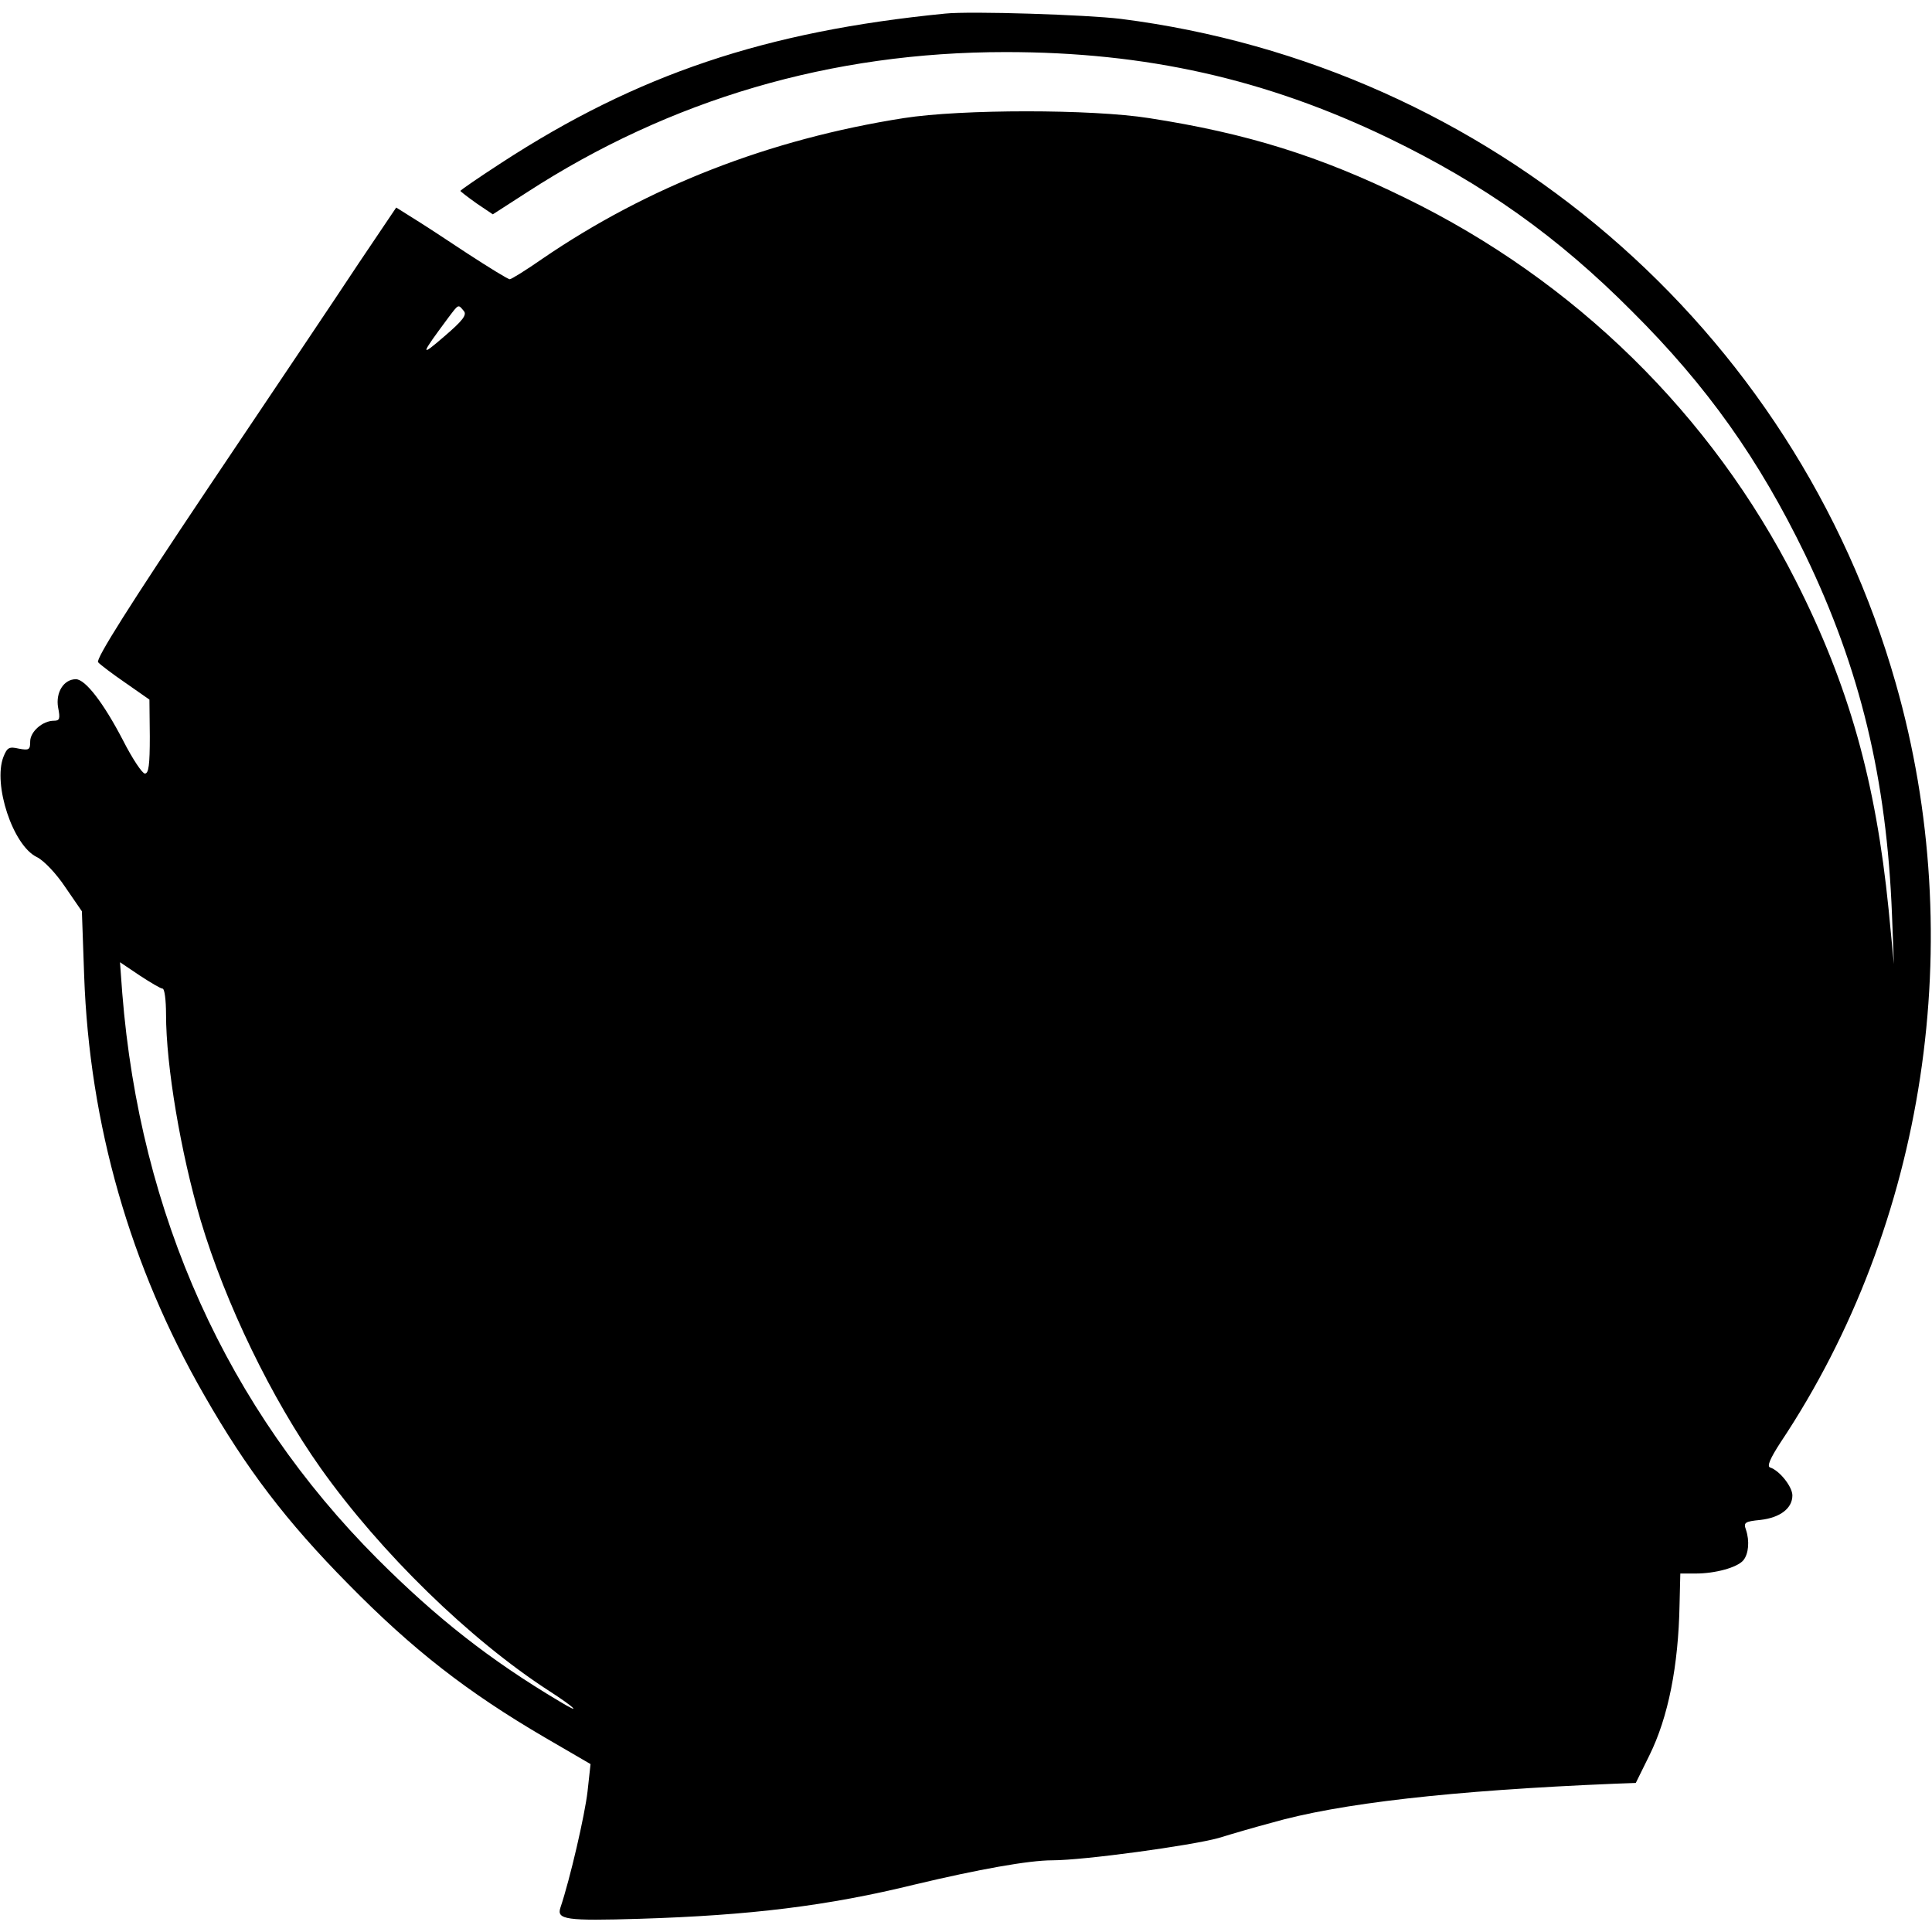
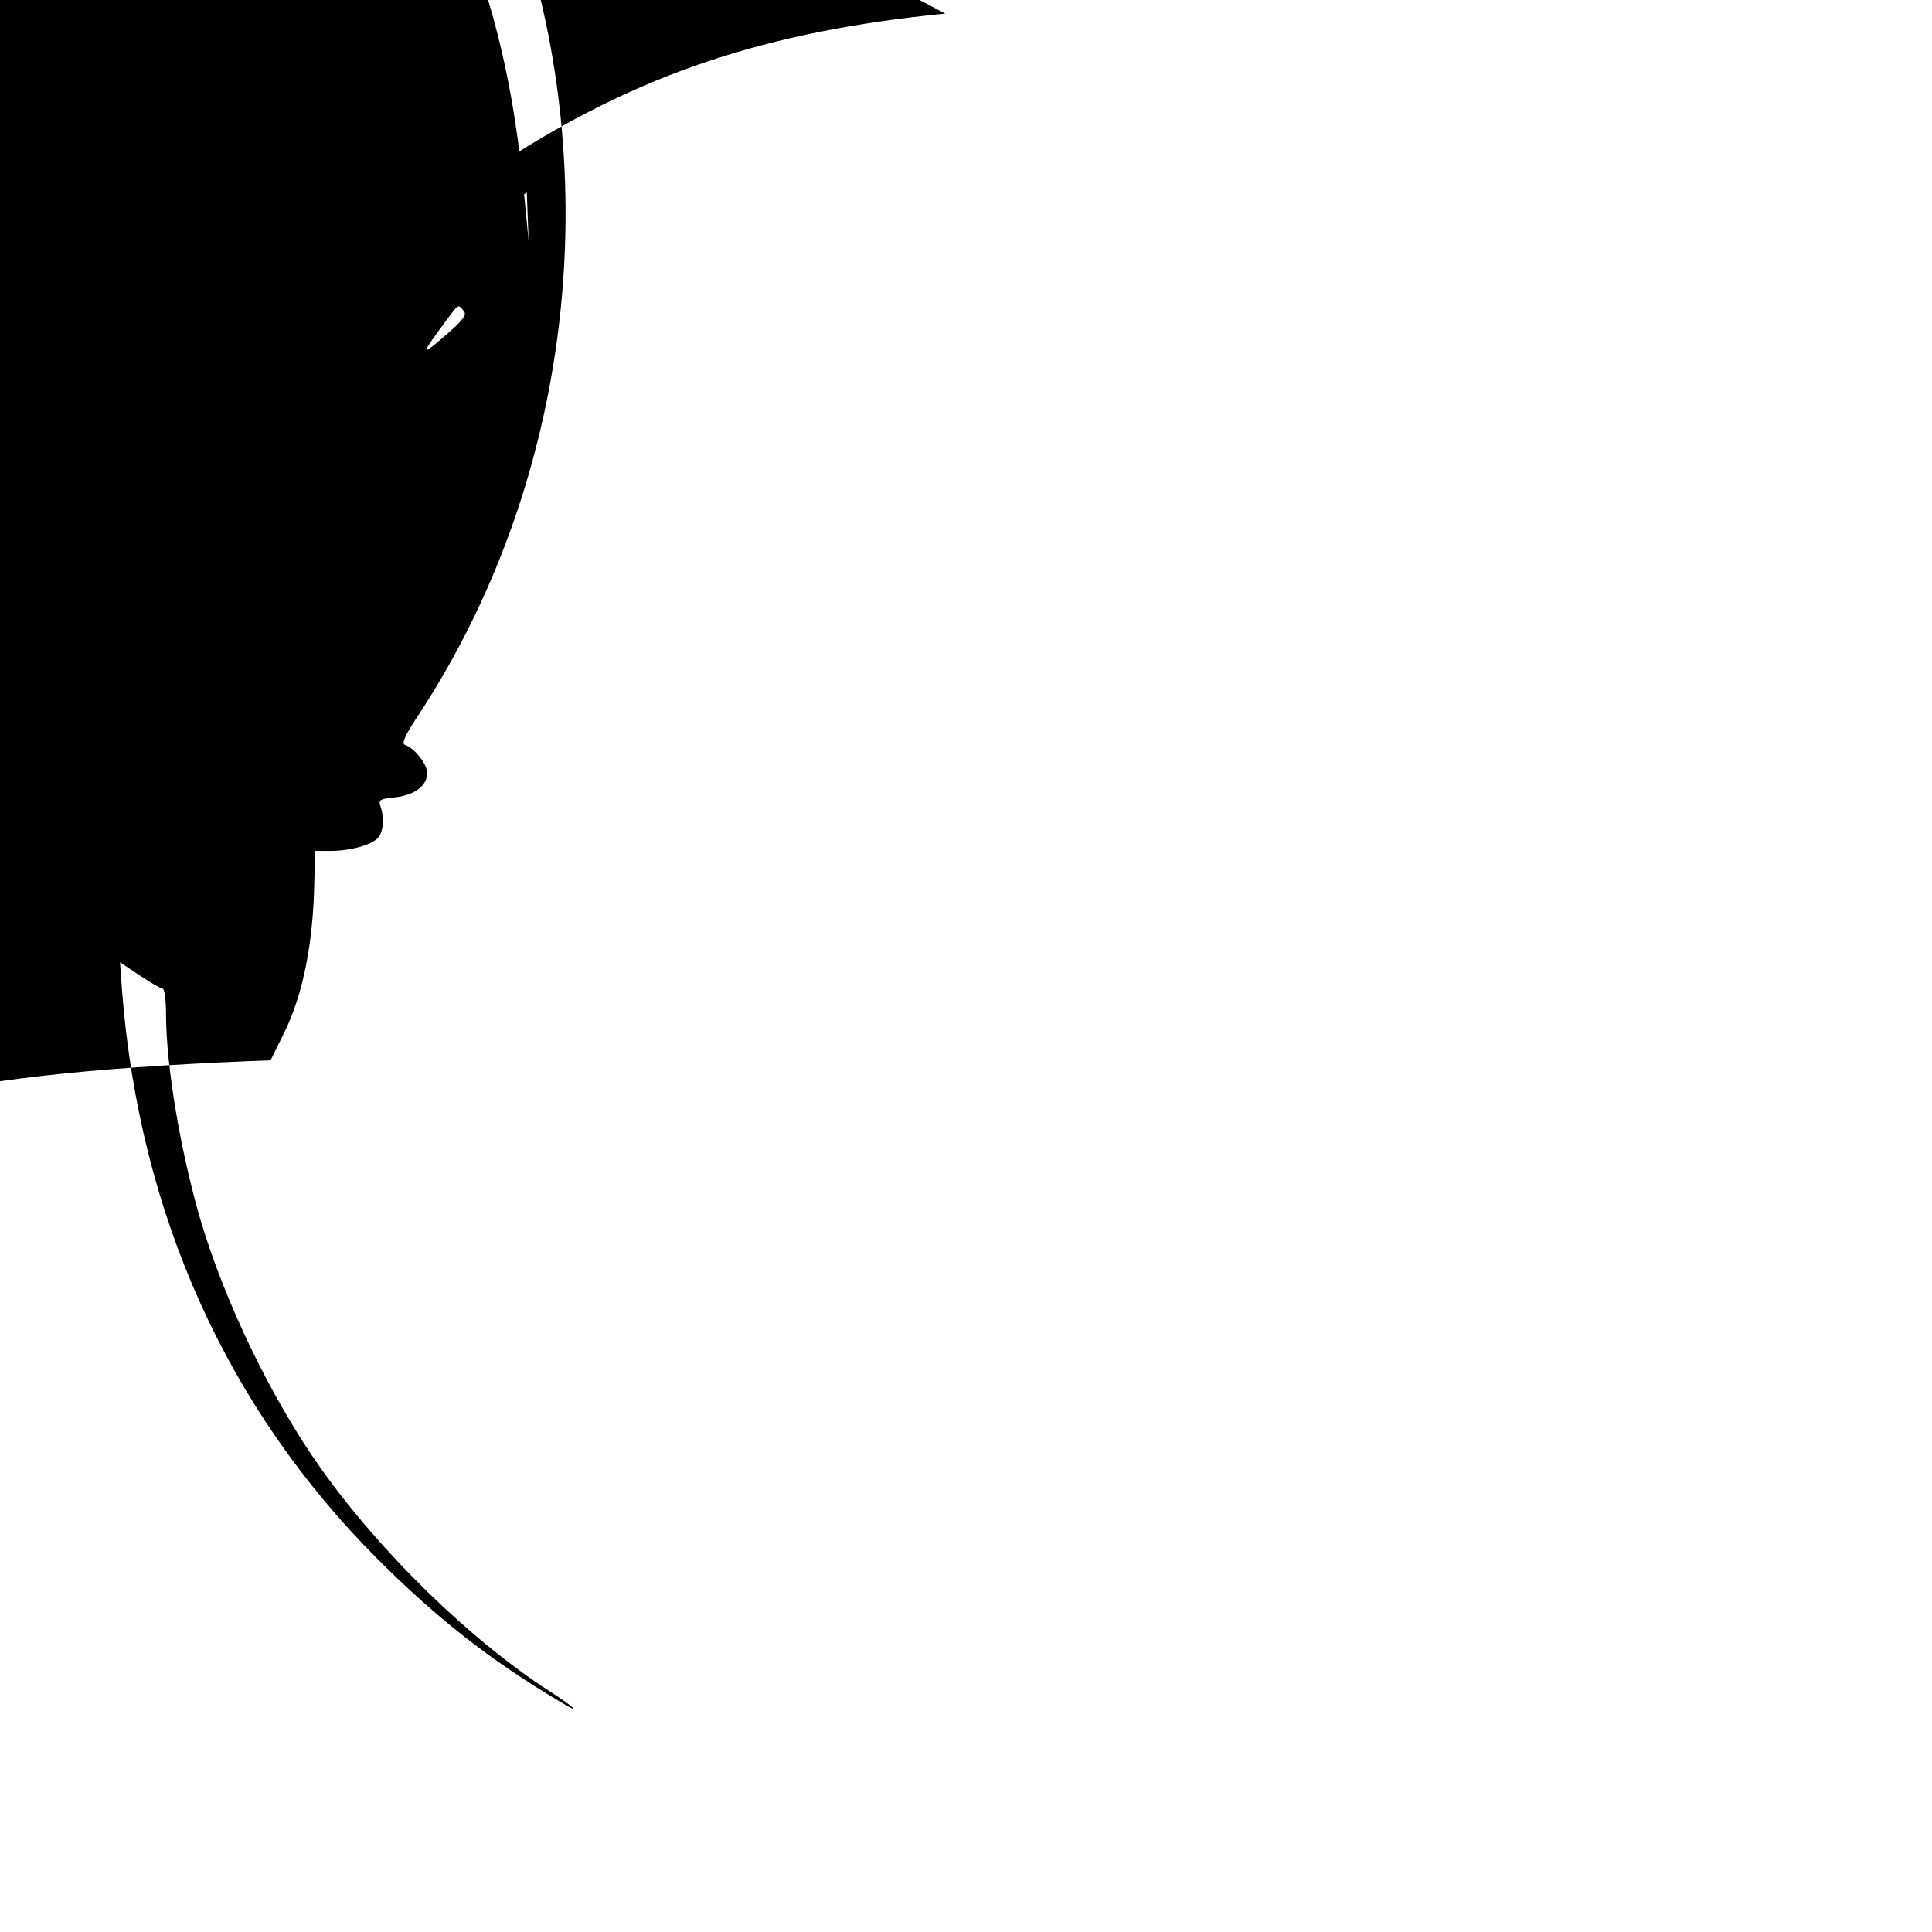
<svg xmlns="http://www.w3.org/2000/svg" version="1.0" width="512pt" height="512pt" viewBox="0 0 512 512" preserveAspectRatio="xMidYMid meet">
  <g transform="translate(0,512) scale(0.1,-0.1)" fill="#000000" stroke="none">
-     <path d="M2505 5084 c-477 -47 -816 -161 -1177 -396 -60 -39 -108 -72 -108 -74 0 -1 19 -16 43 -33 l43 -29 90 58 c381 247 807 372 1269 372 372 0 689 -71 1015 -228 252 -122 447 -260 645 -459 199 -198 337 -393 459 -645 146 -303 216 -594 230 -955 l5 -130 -14 145 c-34 339 -105 593 -246 871 -223 440 -585 795 -1034 1014 -226 111 -421 172 -680 212 -152 24 -497 24 -650 0 -357 -56 -679 -182 -958 -373 -43 -30 -82 -54 -86 -54 -5 0 -55 31 -112 68 -57 38 -123 81 -146 95 l-43 27 -99 -147 c-54 -82 -234 -350 -400 -597 -207 -309 -298 -453 -291 -461 5 -6 38 -31 73 -55 l63 -44 1 -98 c0 -75 -3 -98 -13 -98 -7 0 -33 39 -58 88 -52 100 -100 162 -125 162 -32 0 -54 -35 -47 -75 6 -30 4 -35 -11 -35 -30 0 -63 -29 -63 -55 0 -22 -3 -24 -30 -19 -26 6 -31 3 -41 -22 -28 -73 25 -234 88 -265 19 -9 52 -44 76 -80 l44 -64 6 -170 c14 -395 122 -771 318 -1112 112 -196 218 -335 382 -501 171 -174 315 -286 520 -406 l122 -71 -8 -73 c-7 -61 -46 -231 -72 -308 -10 -31 15 -35 210 -29 292 9 498 34 730 91 168 40 301 64 364 64 83 0 368 39 440 59 39 12 101 30 139 40 180 52 478 86 912 104 l55 2 36 73 c50 101 77 237 80 400 l2 82 41 0 c52 0 110 16 126 35 14 17 17 51 7 81 -7 19 -3 22 38 26 53 6 85 31 85 65 0 23 -34 66 -59 74 -9 3 0 24 28 67 385 578 499 1331 305 2011 -268 943 -1077 1637 -2054 1761 -90 11 -398 21 -465 14z m-1276 -788 c9 -10 -2 -25 -51 -67 -66 -57 -65 -52 10 49 28 37 26 36 41 18z m-798 -1796 c5 0 9 -30 9 -68 0 -137 39 -367 92 -547 65 -218 187 -471 318 -656 159 -224 395 -454 605 -590 70 -45 89 -65 28 -28 -185 110 -326 221 -483 378 -398 399 -629 911 -676 1499 l-6 82 52 -35 c29 -19 56 -35 61 -35z" />
+     <path d="M2505 5084 c-477 -47 -816 -161 -1177 -396 -60 -39 -108 -72 -108 -74 0 -1 19 -16 43 -33 l43 -29 90 58 l5 -130 -14 145 c-34 339 -105 593 -246 871 -223 440 -585 795 -1034 1014 -226 111 -421 172 -680 212 -152 24 -497 24 -650 0 -357 -56 -679 -182 -958 -373 -43 -30 -82 -54 -86 -54 -5 0 -55 31 -112 68 -57 38 -123 81 -146 95 l-43 27 -99 -147 c-54 -82 -234 -350 -400 -597 -207 -309 -298 -453 -291 -461 5 -6 38 -31 73 -55 l63 -44 1 -98 c0 -75 -3 -98 -13 -98 -7 0 -33 39 -58 88 -52 100 -100 162 -125 162 -32 0 -54 -35 -47 -75 6 -30 4 -35 -11 -35 -30 0 -63 -29 -63 -55 0 -22 -3 -24 -30 -19 -26 6 -31 3 -41 -22 -28 -73 25 -234 88 -265 19 -9 52 -44 76 -80 l44 -64 6 -170 c14 -395 122 -771 318 -1112 112 -196 218 -335 382 -501 171 -174 315 -286 520 -406 l122 -71 -8 -73 c-7 -61 -46 -231 -72 -308 -10 -31 15 -35 210 -29 292 9 498 34 730 91 168 40 301 64 364 64 83 0 368 39 440 59 39 12 101 30 139 40 180 52 478 86 912 104 l55 2 36 73 c50 101 77 237 80 400 l2 82 41 0 c52 0 110 16 126 35 14 17 17 51 7 81 -7 19 -3 22 38 26 53 6 85 31 85 65 0 23 -34 66 -59 74 -9 3 0 24 28 67 385 578 499 1331 305 2011 -268 943 -1077 1637 -2054 1761 -90 11 -398 21 -465 14z m-1276 -788 c9 -10 -2 -25 -51 -67 -66 -57 -65 -52 10 49 28 37 26 36 41 18z m-798 -1796 c5 0 9 -30 9 -68 0 -137 39 -367 92 -547 65 -218 187 -471 318 -656 159 -224 395 -454 605 -590 70 -45 89 -65 28 -28 -185 110 -326 221 -483 378 -398 399 -629 911 -676 1499 l-6 82 52 -35 c29 -19 56 -35 61 -35z" />
  </g>
</svg>